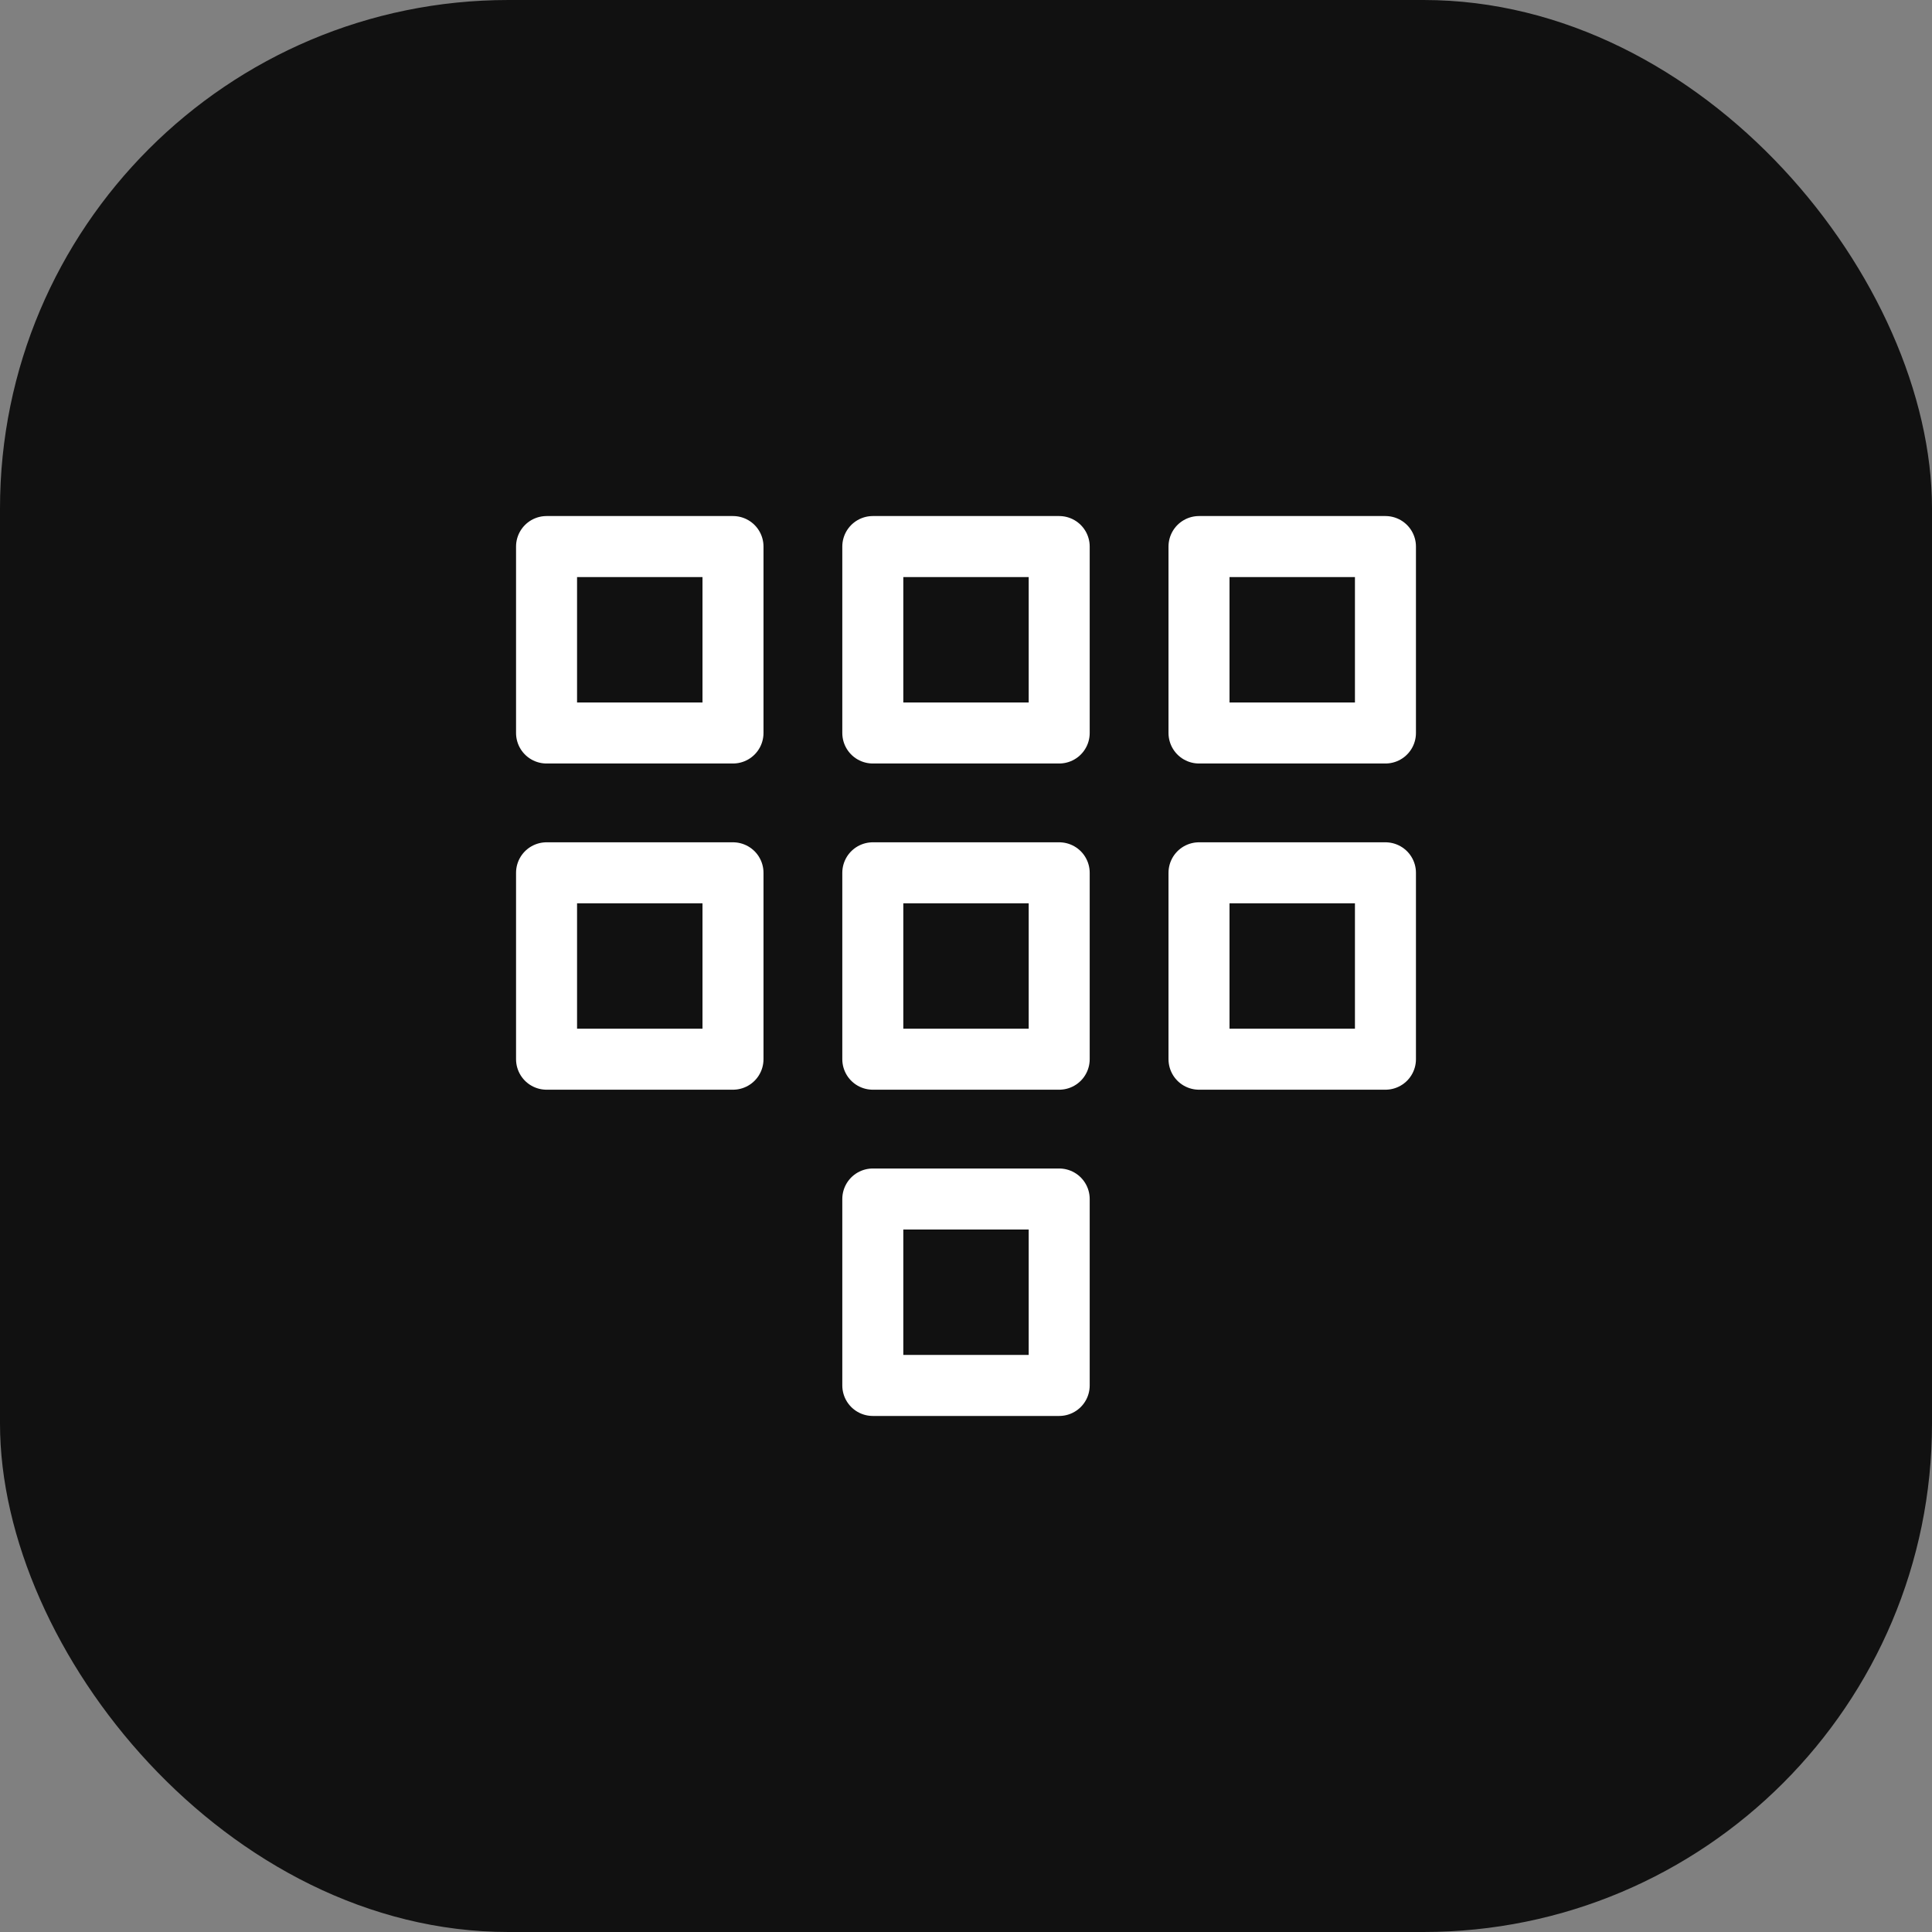
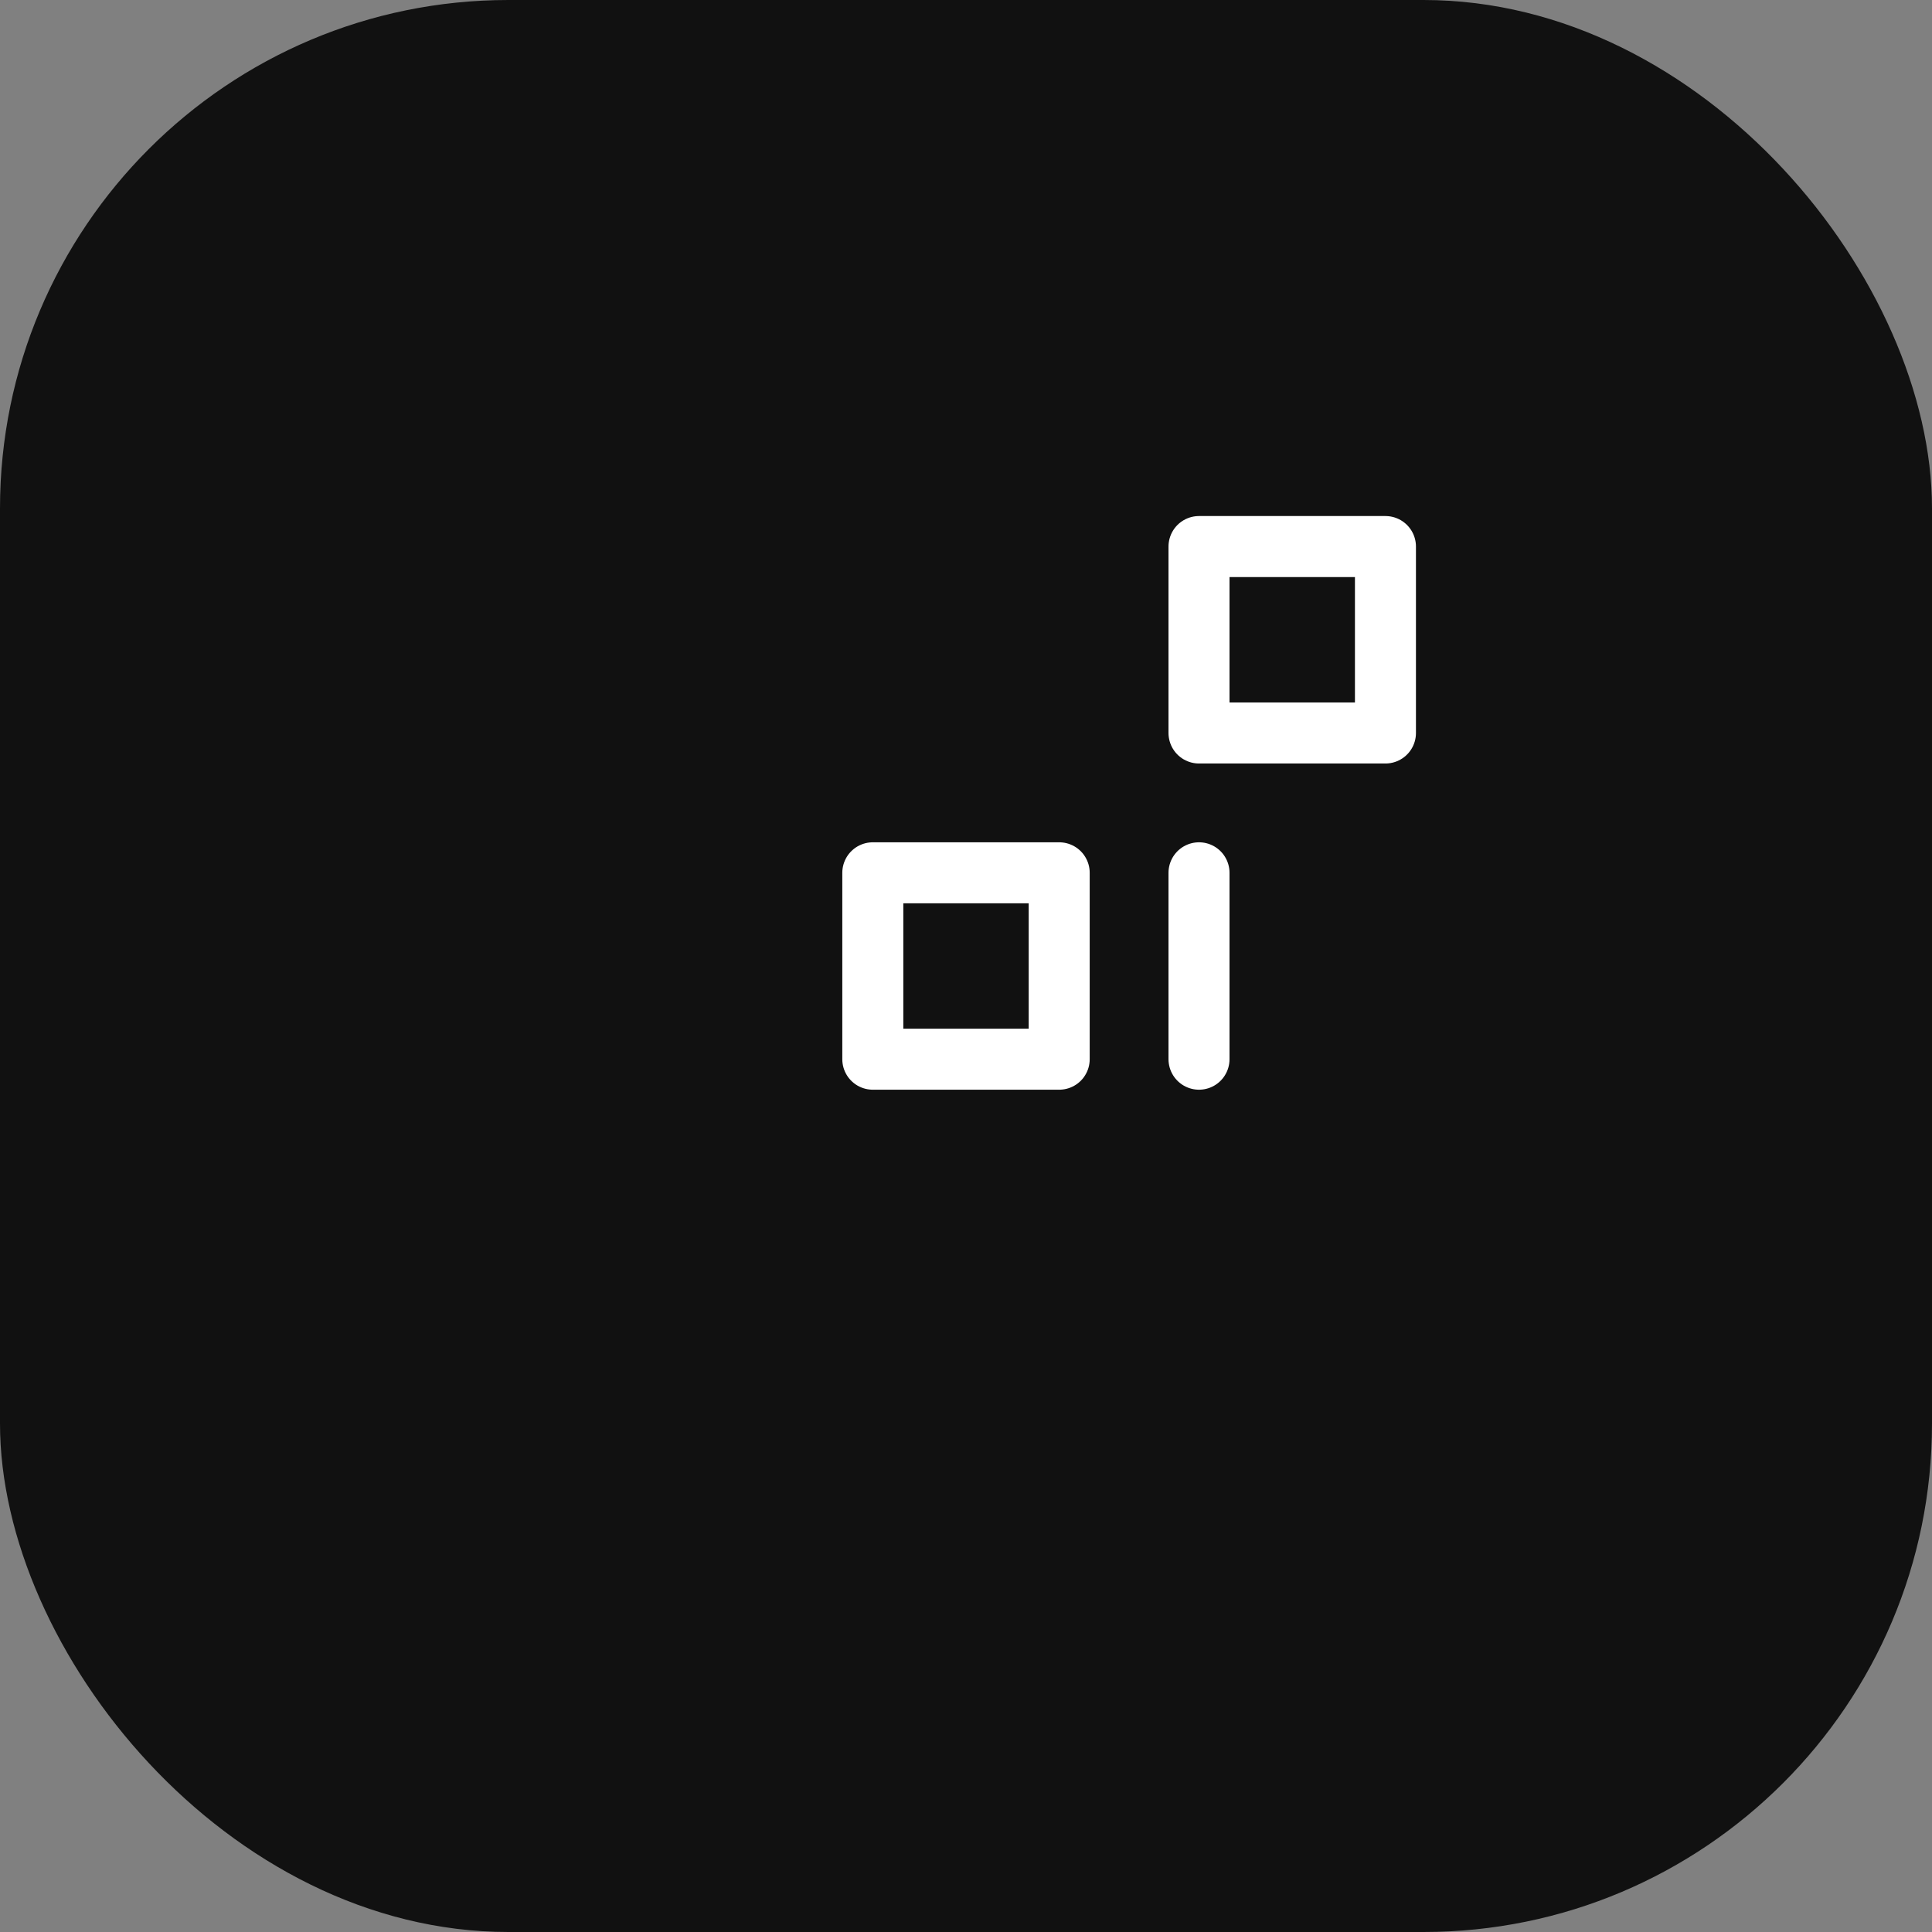
<svg xmlns="http://www.w3.org/2000/svg" width="38" height="38" viewBox="0 0 38 38" fill="none">
  <rect x="0" y="0" width="38" height="38" fill="#808080" stroke="none" />
  <rect width="38" height="38" rx="10" fill="#111111" />
-   <path d="M10.75 10.75H14.417V14.417H10.75V10.75Z" stroke="white" stroke-width="1.2" stroke-linecap="round" stroke-linejoin="round" />
  <path d="M23.583 10.75H27.25V14.417H23.583V10.75Z" stroke="white" stroke-width="1.2" stroke-linecap="round" stroke-linejoin="round" />
-   <path d="M17.167 10.75H20.833V14.417H17.167V10.75Z" stroke="white" stroke-width="1.2" stroke-linecap="round" stroke-linejoin="round" />
-   <path d="M10.75 17.167H14.417V20.833H10.75V17.167Z" stroke="white" stroke-width="1.2" stroke-linecap="round" stroke-linejoin="round" />
-   <path d="M23.583 17.167H27.25V20.833H23.583V17.167Z" stroke="white" stroke-width="1.2" stroke-linecap="round" stroke-linejoin="round" />
+   <path d="M23.583 17.167V20.833H23.583V17.167Z" stroke="white" stroke-width="1.2" stroke-linecap="round" stroke-linejoin="round" />
  <path d="M17.167 17.167H20.833V20.833H17.167V17.167Z" stroke="white" stroke-width="1.2" stroke-linecap="round" stroke-linejoin="round" />
-   <path d="M17.167 23.583H20.833V27.25H17.167V23.583Z" stroke="white" stroke-width="1.2" stroke-linecap="round" stroke-linejoin="round" />
</svg>